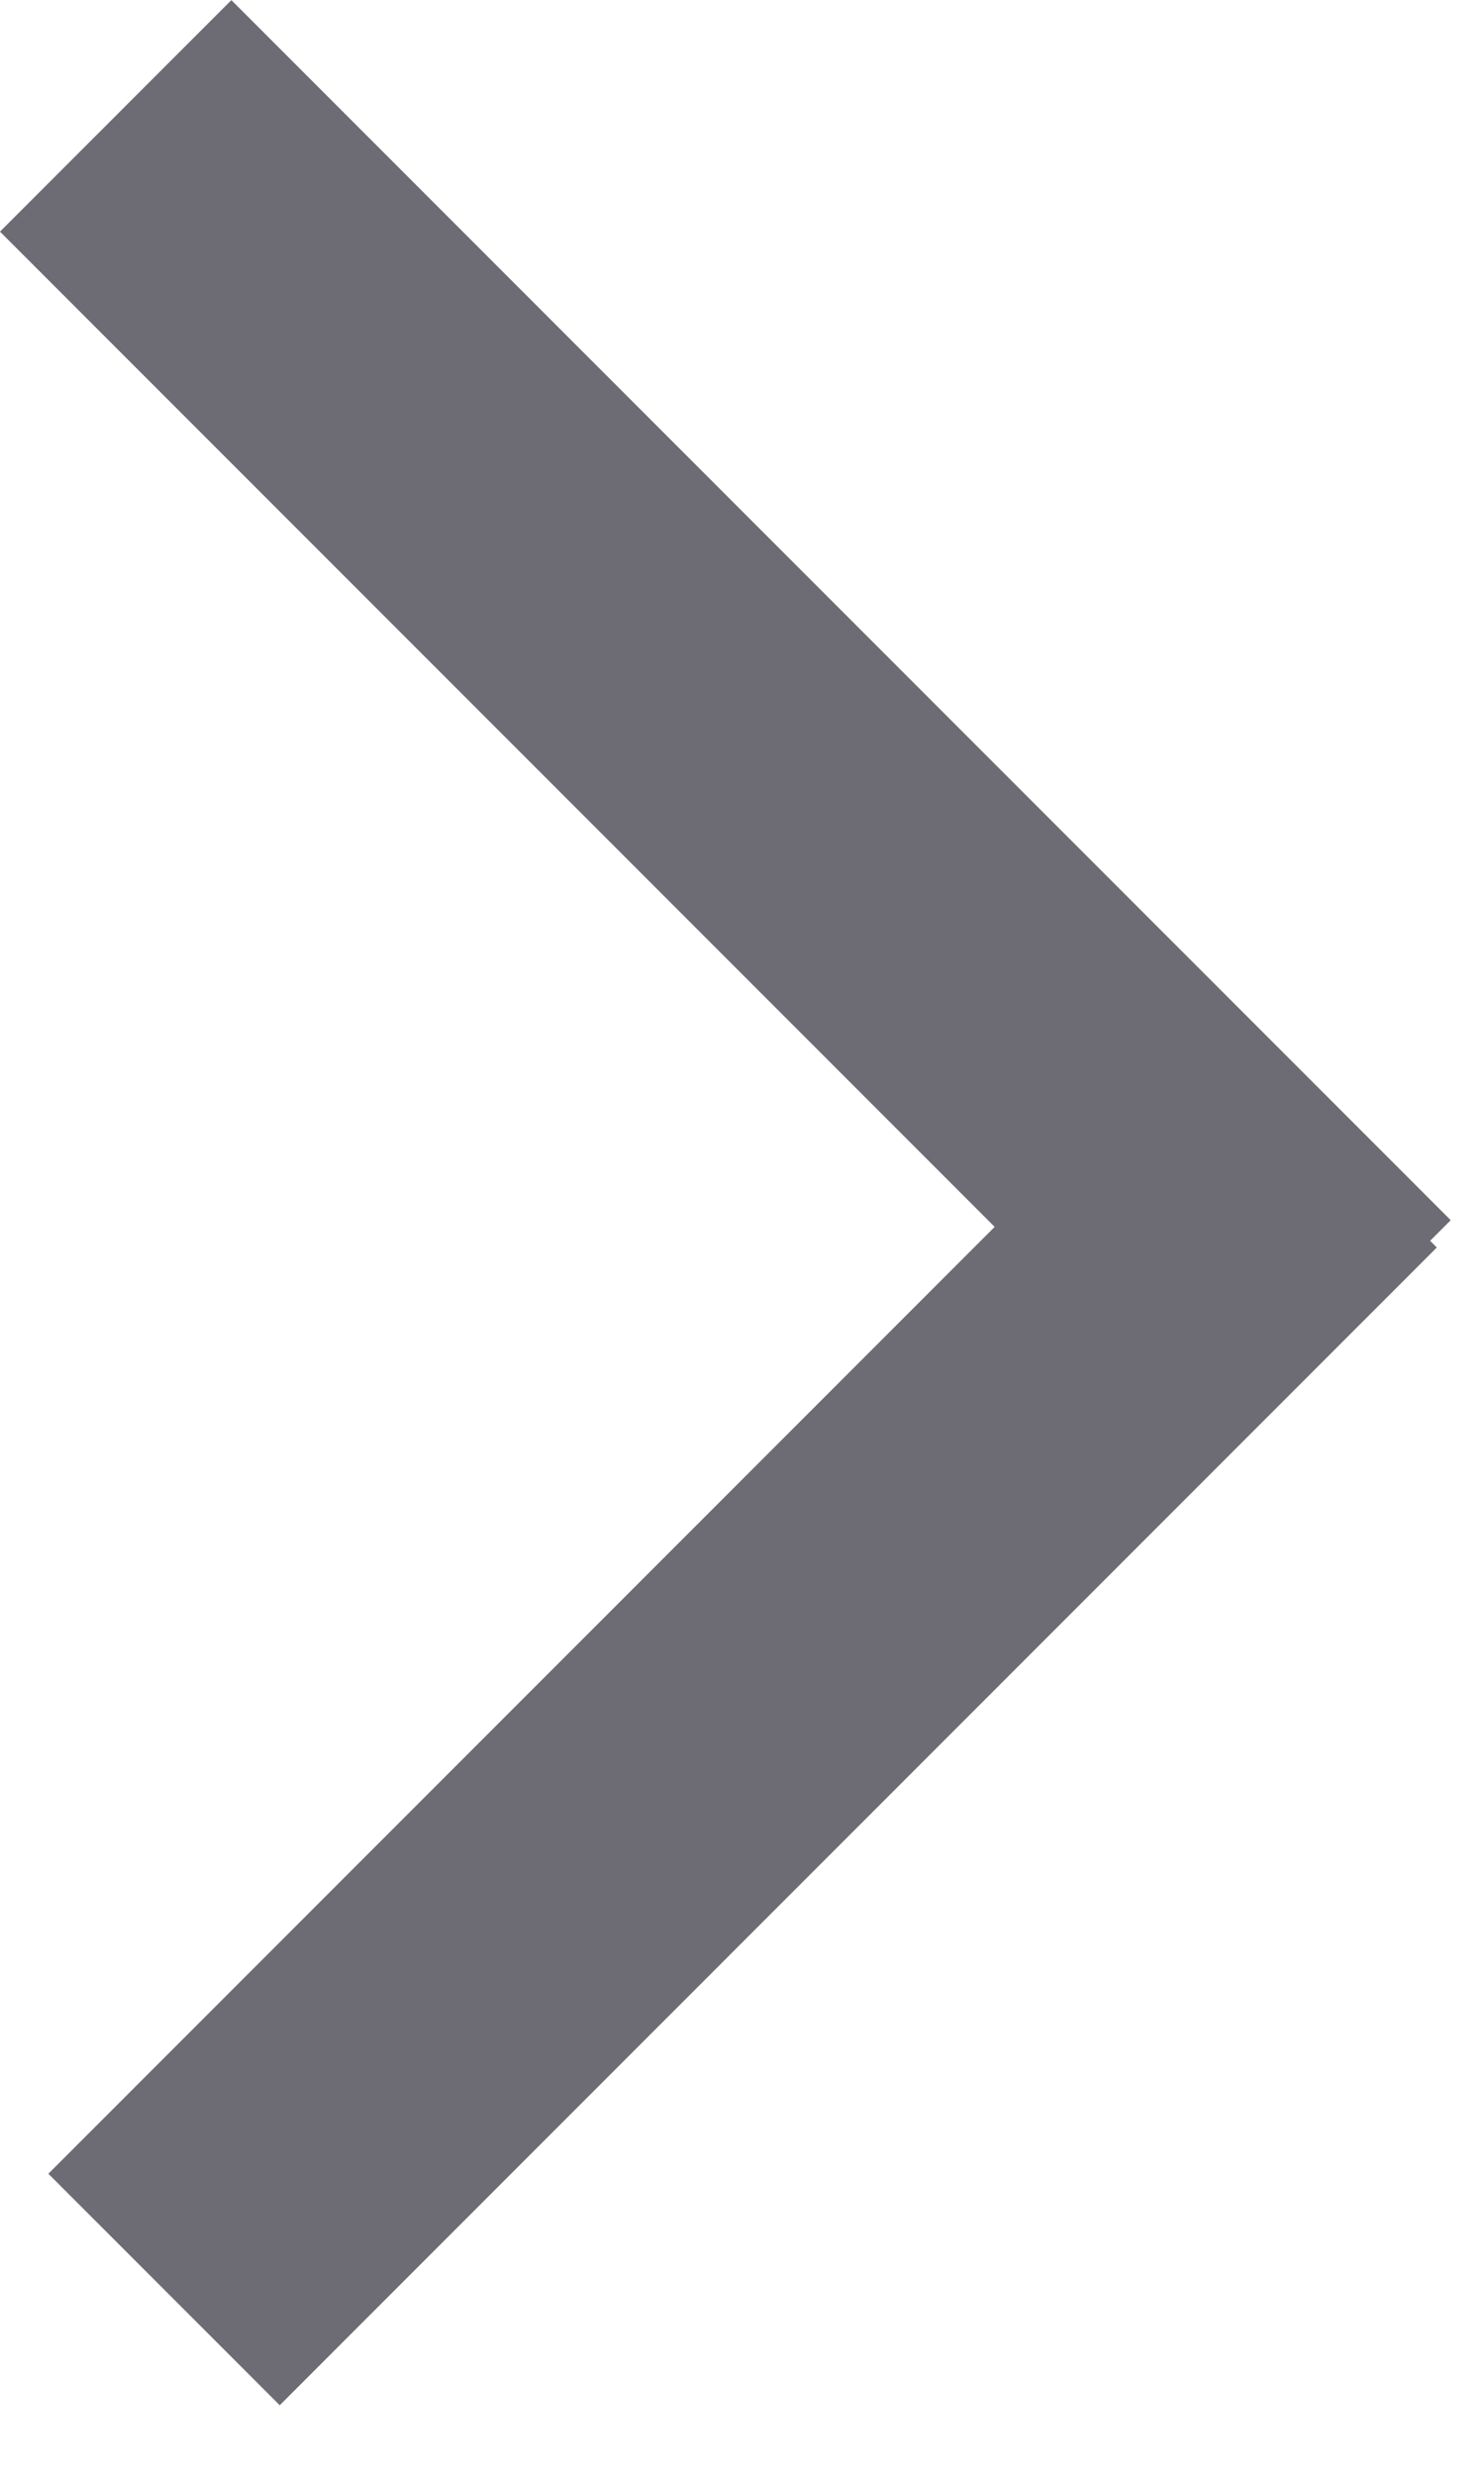
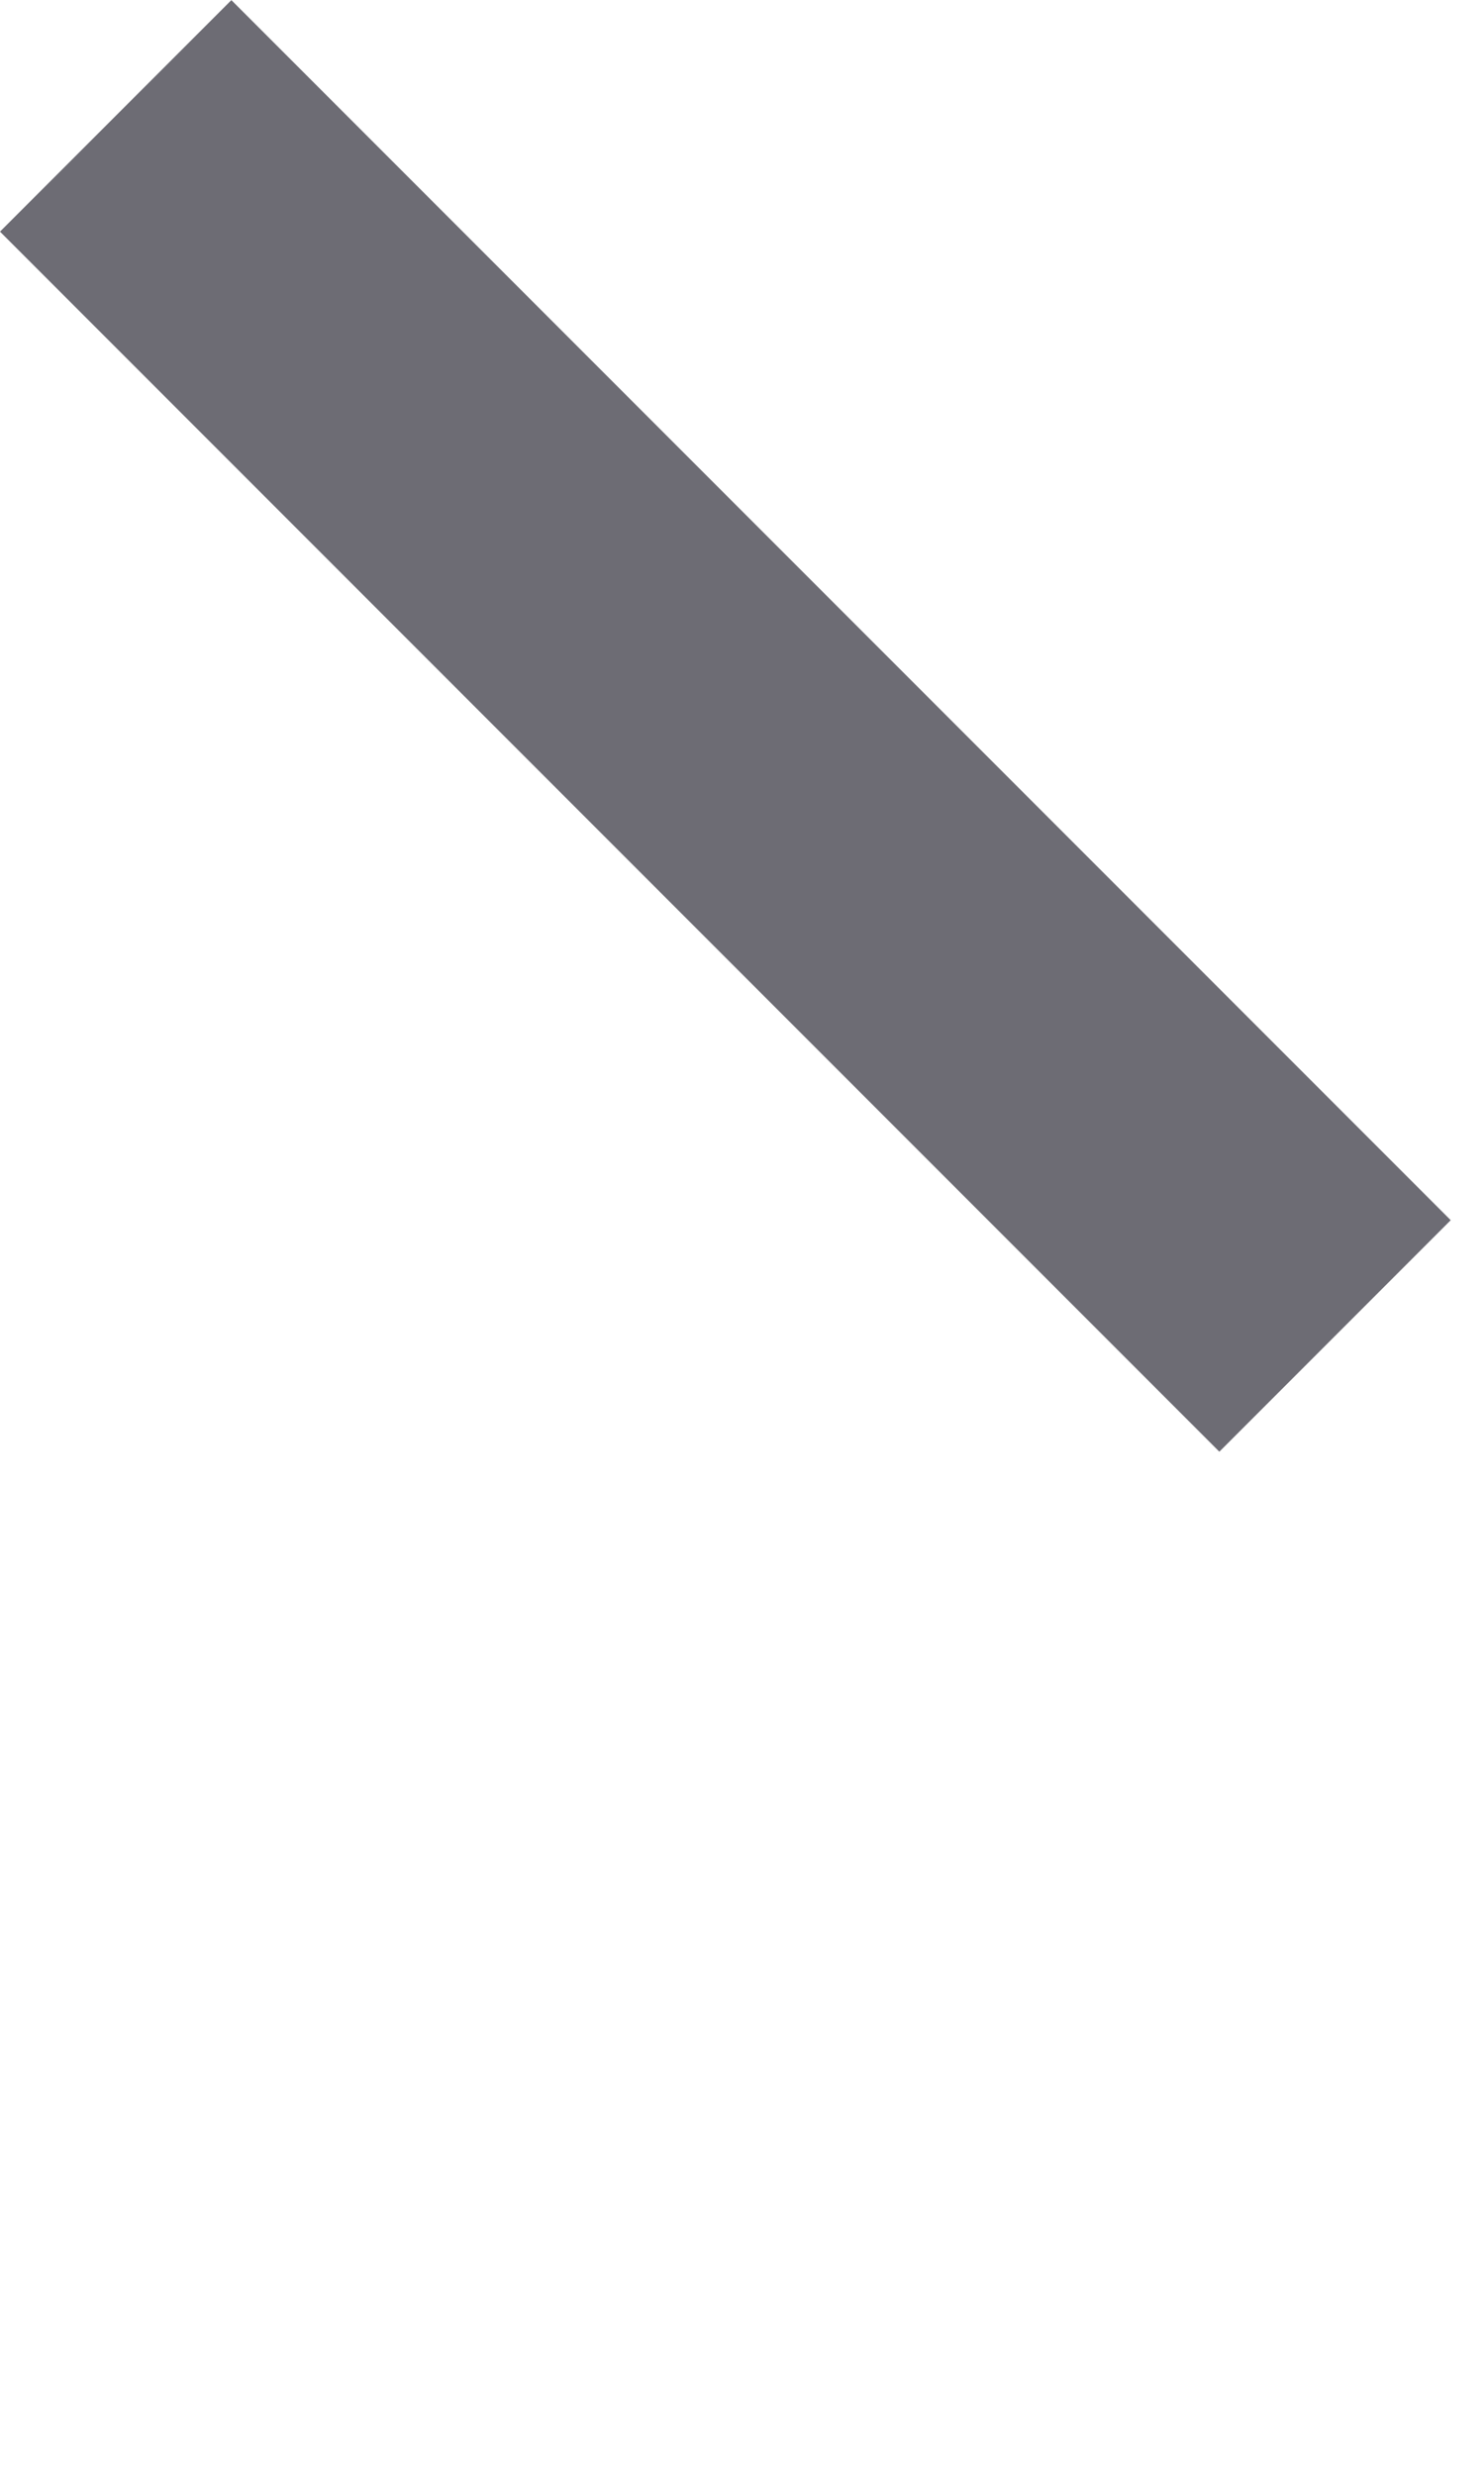
<svg xmlns="http://www.w3.org/2000/svg" width="6" height="10" viewBox="0 0 6 10" fill="none">
-   <rect x="1.131" y="9.719" width="1.323" height="6.616" transform="rotate(-135 1.131 9.719)" fill="#6D6C74" />
  <rect y="0.936" width="1.323" height="6.972" transform="rotate(-45 0 0.936)" fill="#6D6C74" />
</svg>